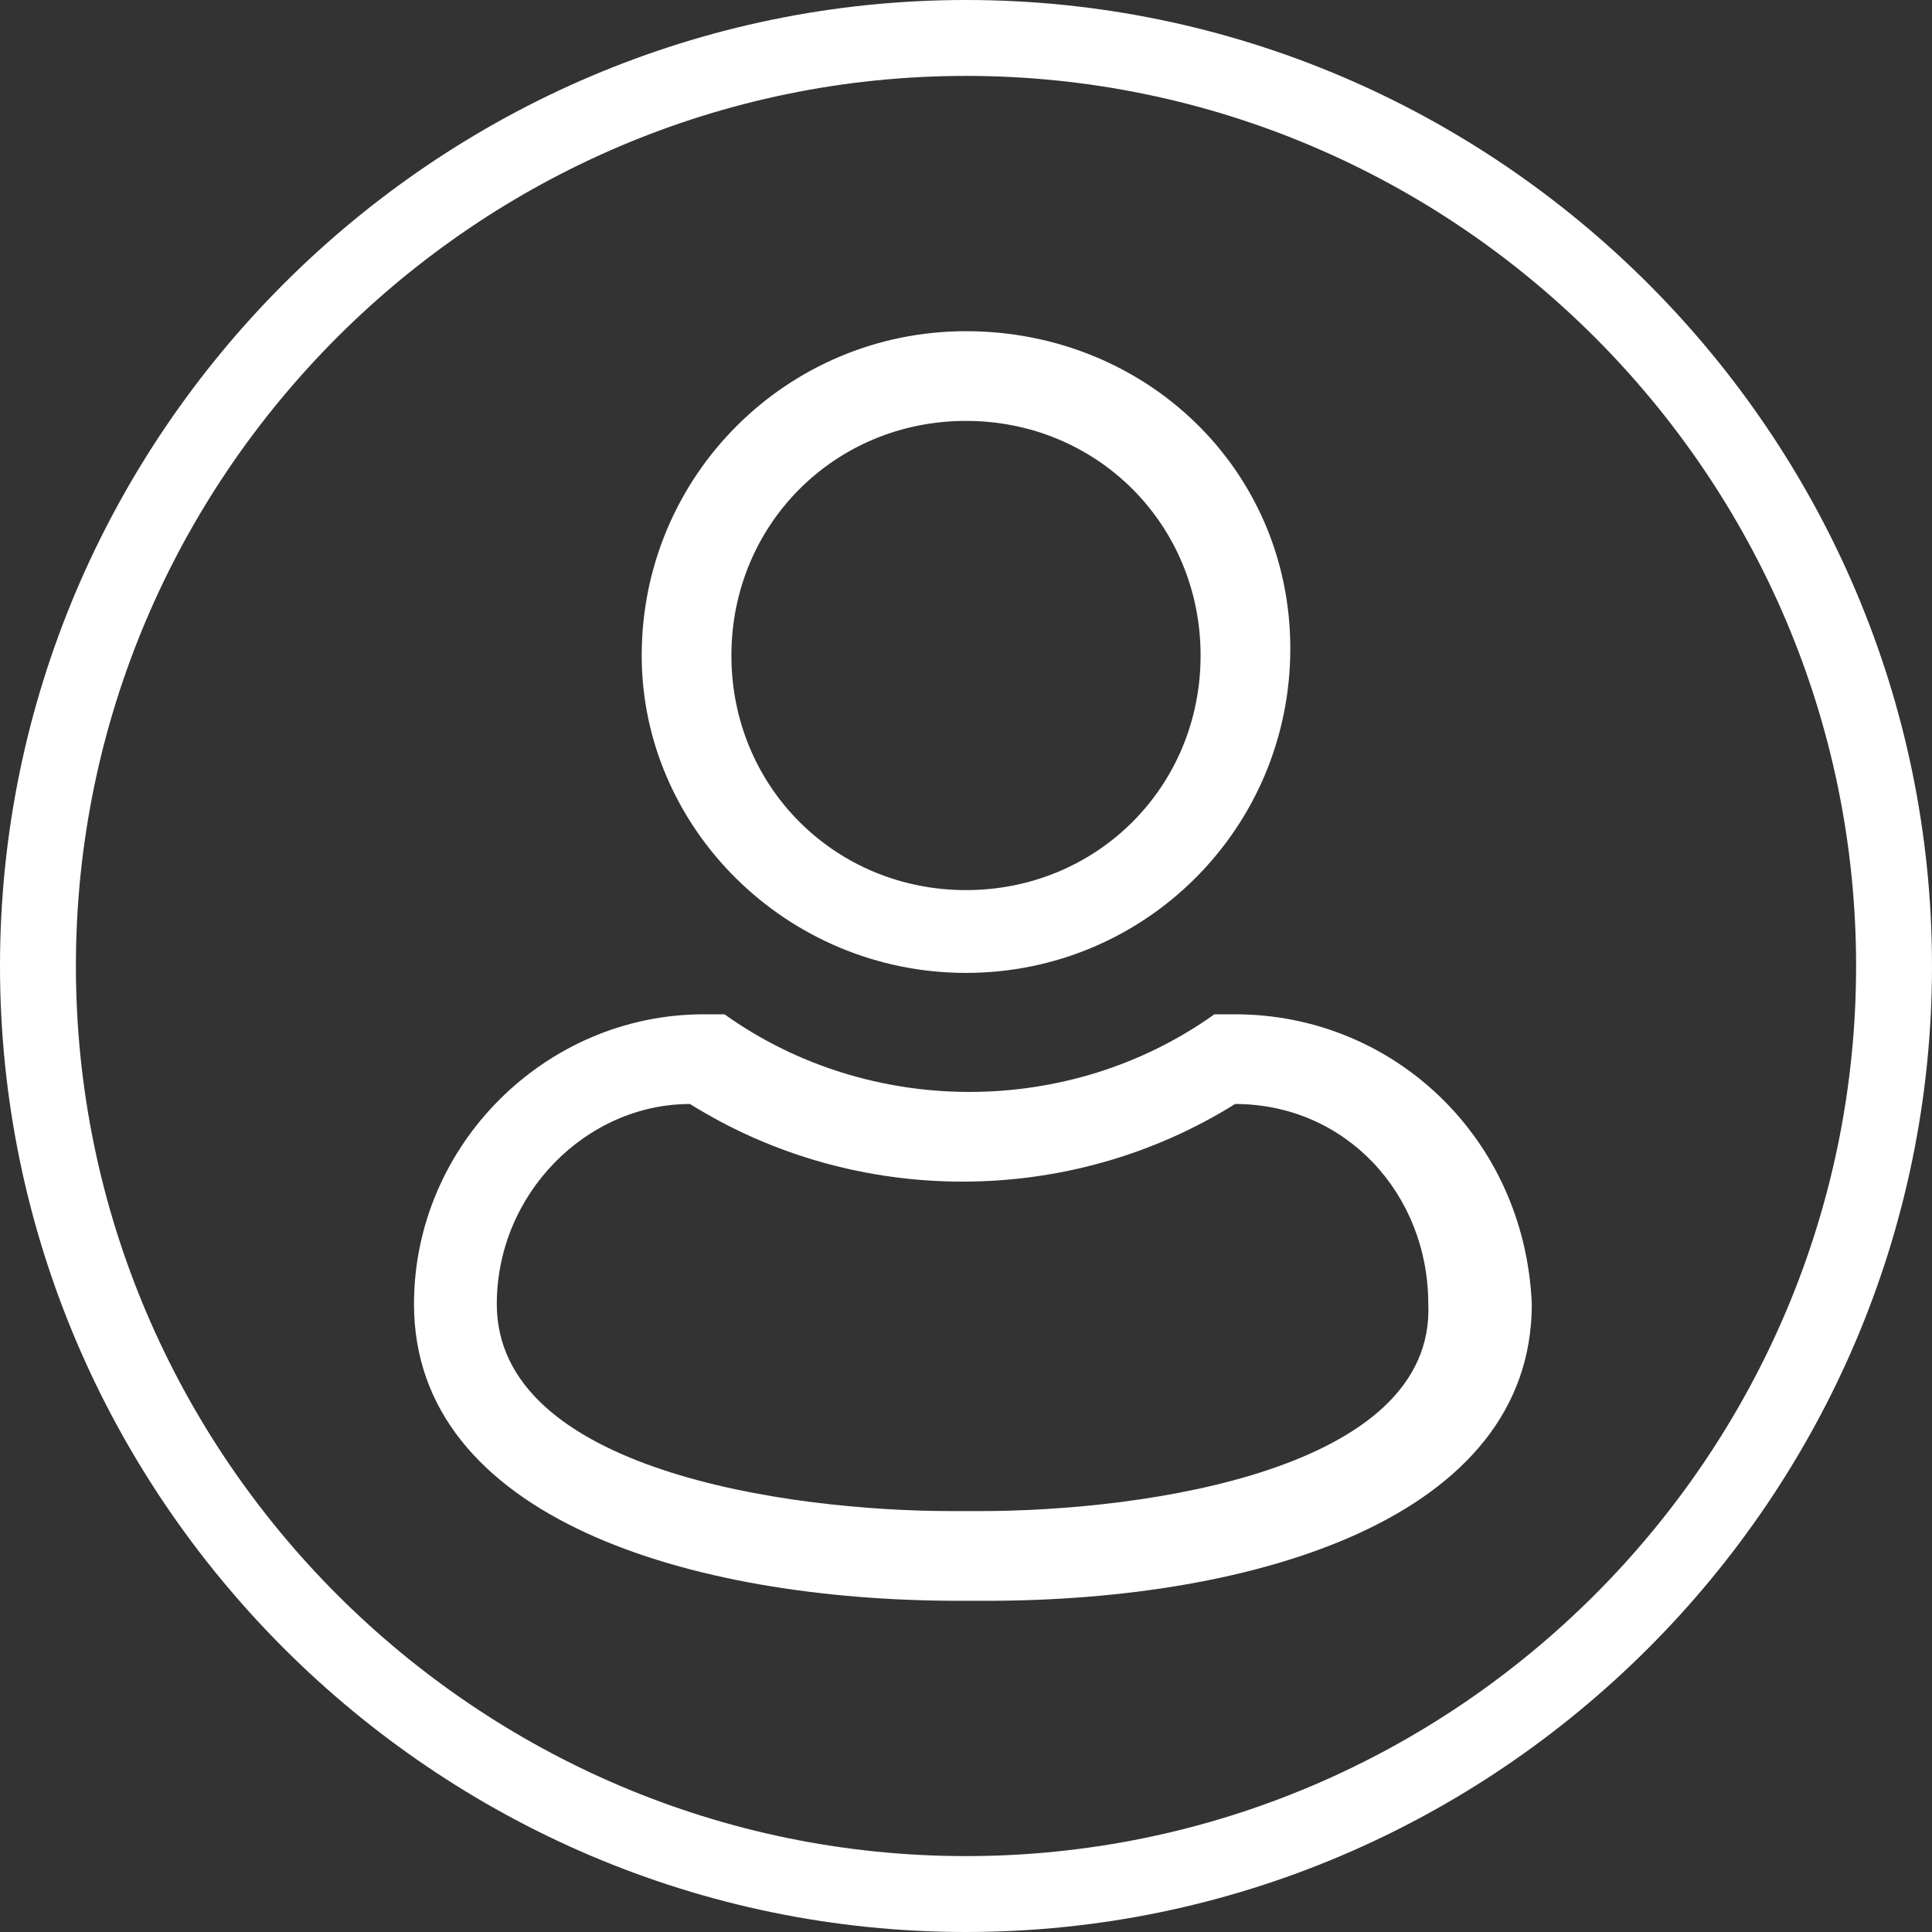
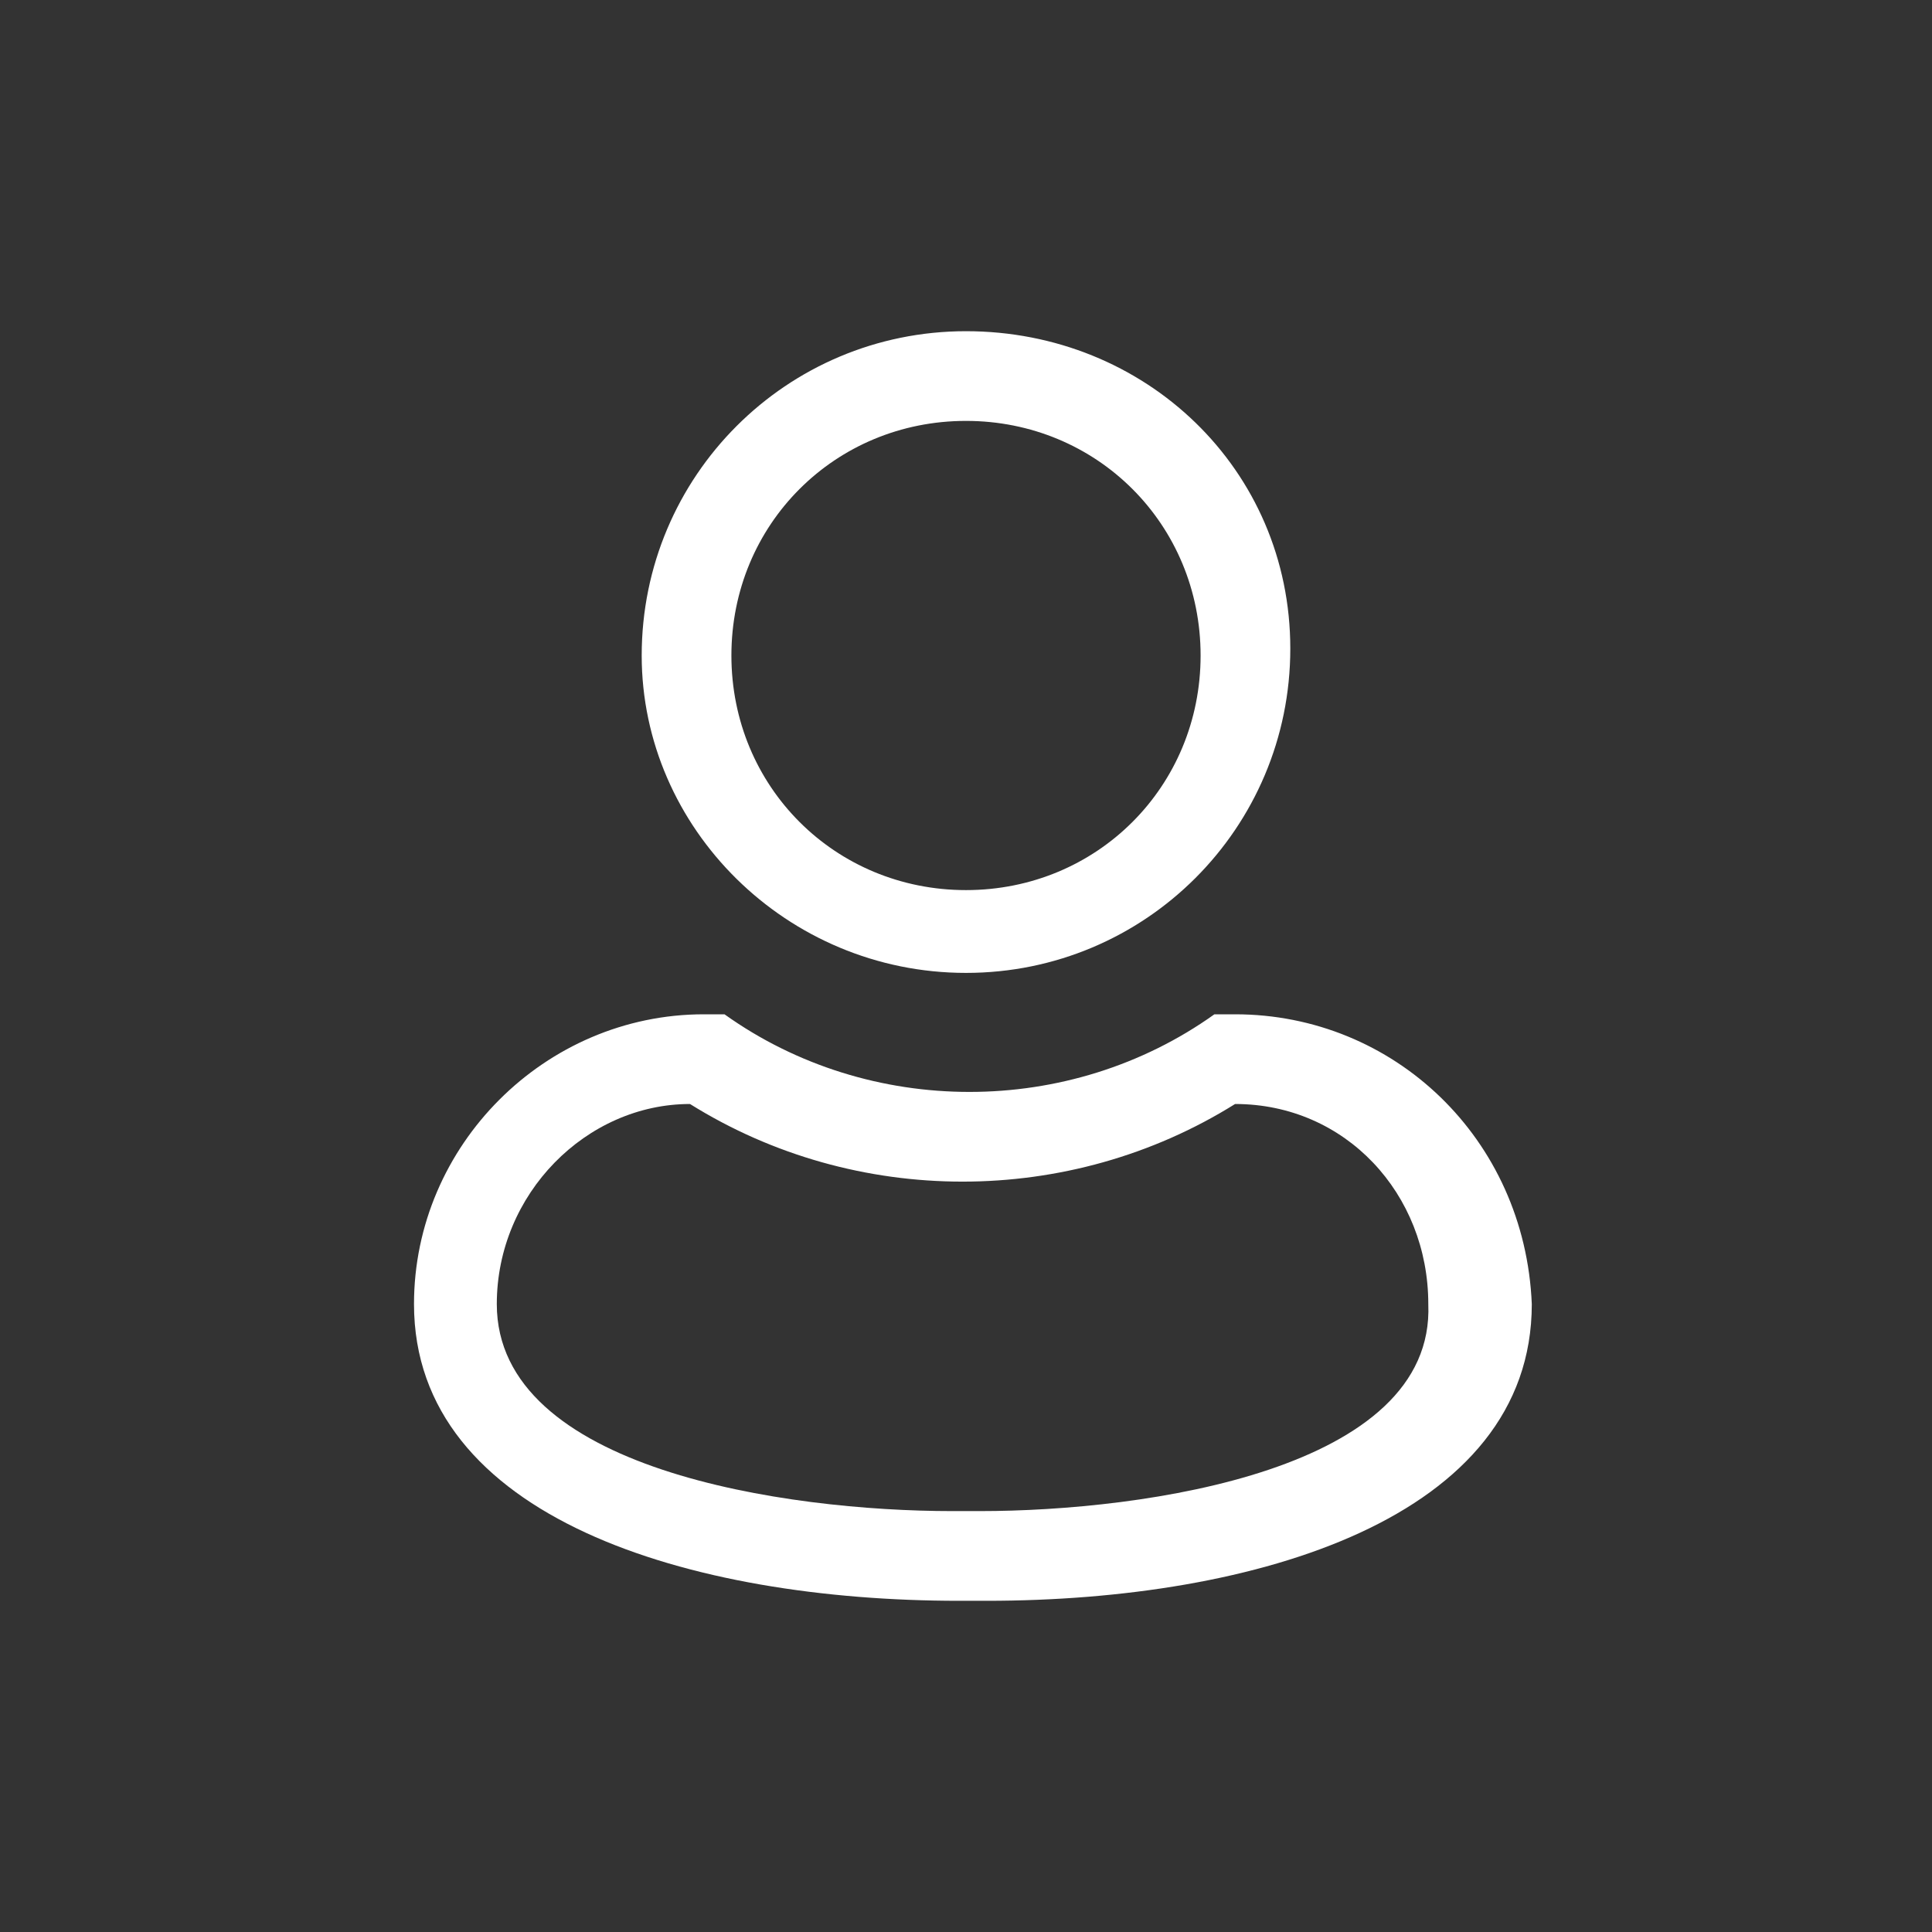
<svg xmlns="http://www.w3.org/2000/svg" version="1.1" id="Calque_1" x="0px" y="0px" viewBox="0 0 28 28" style="enable-background:new 0 0 28 28;" xml:space="preserve">
  <rect x="0" y="0" width="28" height="28" fill="#333333" stroke="none" />
  <style type="text/css">
	.st0{fill:#FFFFFF;}
</style>
  <g>
    <path class="st0" d="M14,14.1c2.6,0,4.7-2.1,4.7-4.7S16.6,4.8,14,4.8S9.3,6.9,9.3,9.5l0,0C9.3,12,11.4,14.1,14,14.1 M14,6.1   c1.9,0,3.4,1.5,3.4,3.4s-1.5,3.4-3.4,3.4s-3.4-1.5-3.4-3.4l0,0C10.6,7.6,12.1,6.1,14,6.1" />
    <path class="st0" d="M17.9,14.7h-0.3c-2.1,1.5-5,1.5-7.1,0h-0.3c-2.3,0-4.2,1.9-4.2,4.2l0,0c0,3.1,4,4.3,7.9,4.3h0.4   c3.9,0,7.9-1.2,7.9-4.3C22.1,16.5,20.2,14.7,17.9,14.7L17.9,14.7 M14.2,21.9h-0.4c-2.4,0-6.6-0.6-6.6-3c0-1.6,1.3-2.9,2.8-2.9   c2.4,1.5,5.5,1.5,7.9,0c1.6,0,2.8,1.3,2.8,2.9C20.8,21.3,16.6,21.9,14.2,21.9" />
-     <path class="st0" d="M14,28C6.3,28,0,21.7,0,14S6.3,0,14,0s14,6.3,14,14S21.7,28,14,28 M14,1.1C6.9,1.1,1.1,6.9,1.1,14   S6.9,26.9,14,26.9S26.9,21.1,26.9,14S21.1,1.1,14,1.1" />
  </g>
</svg>